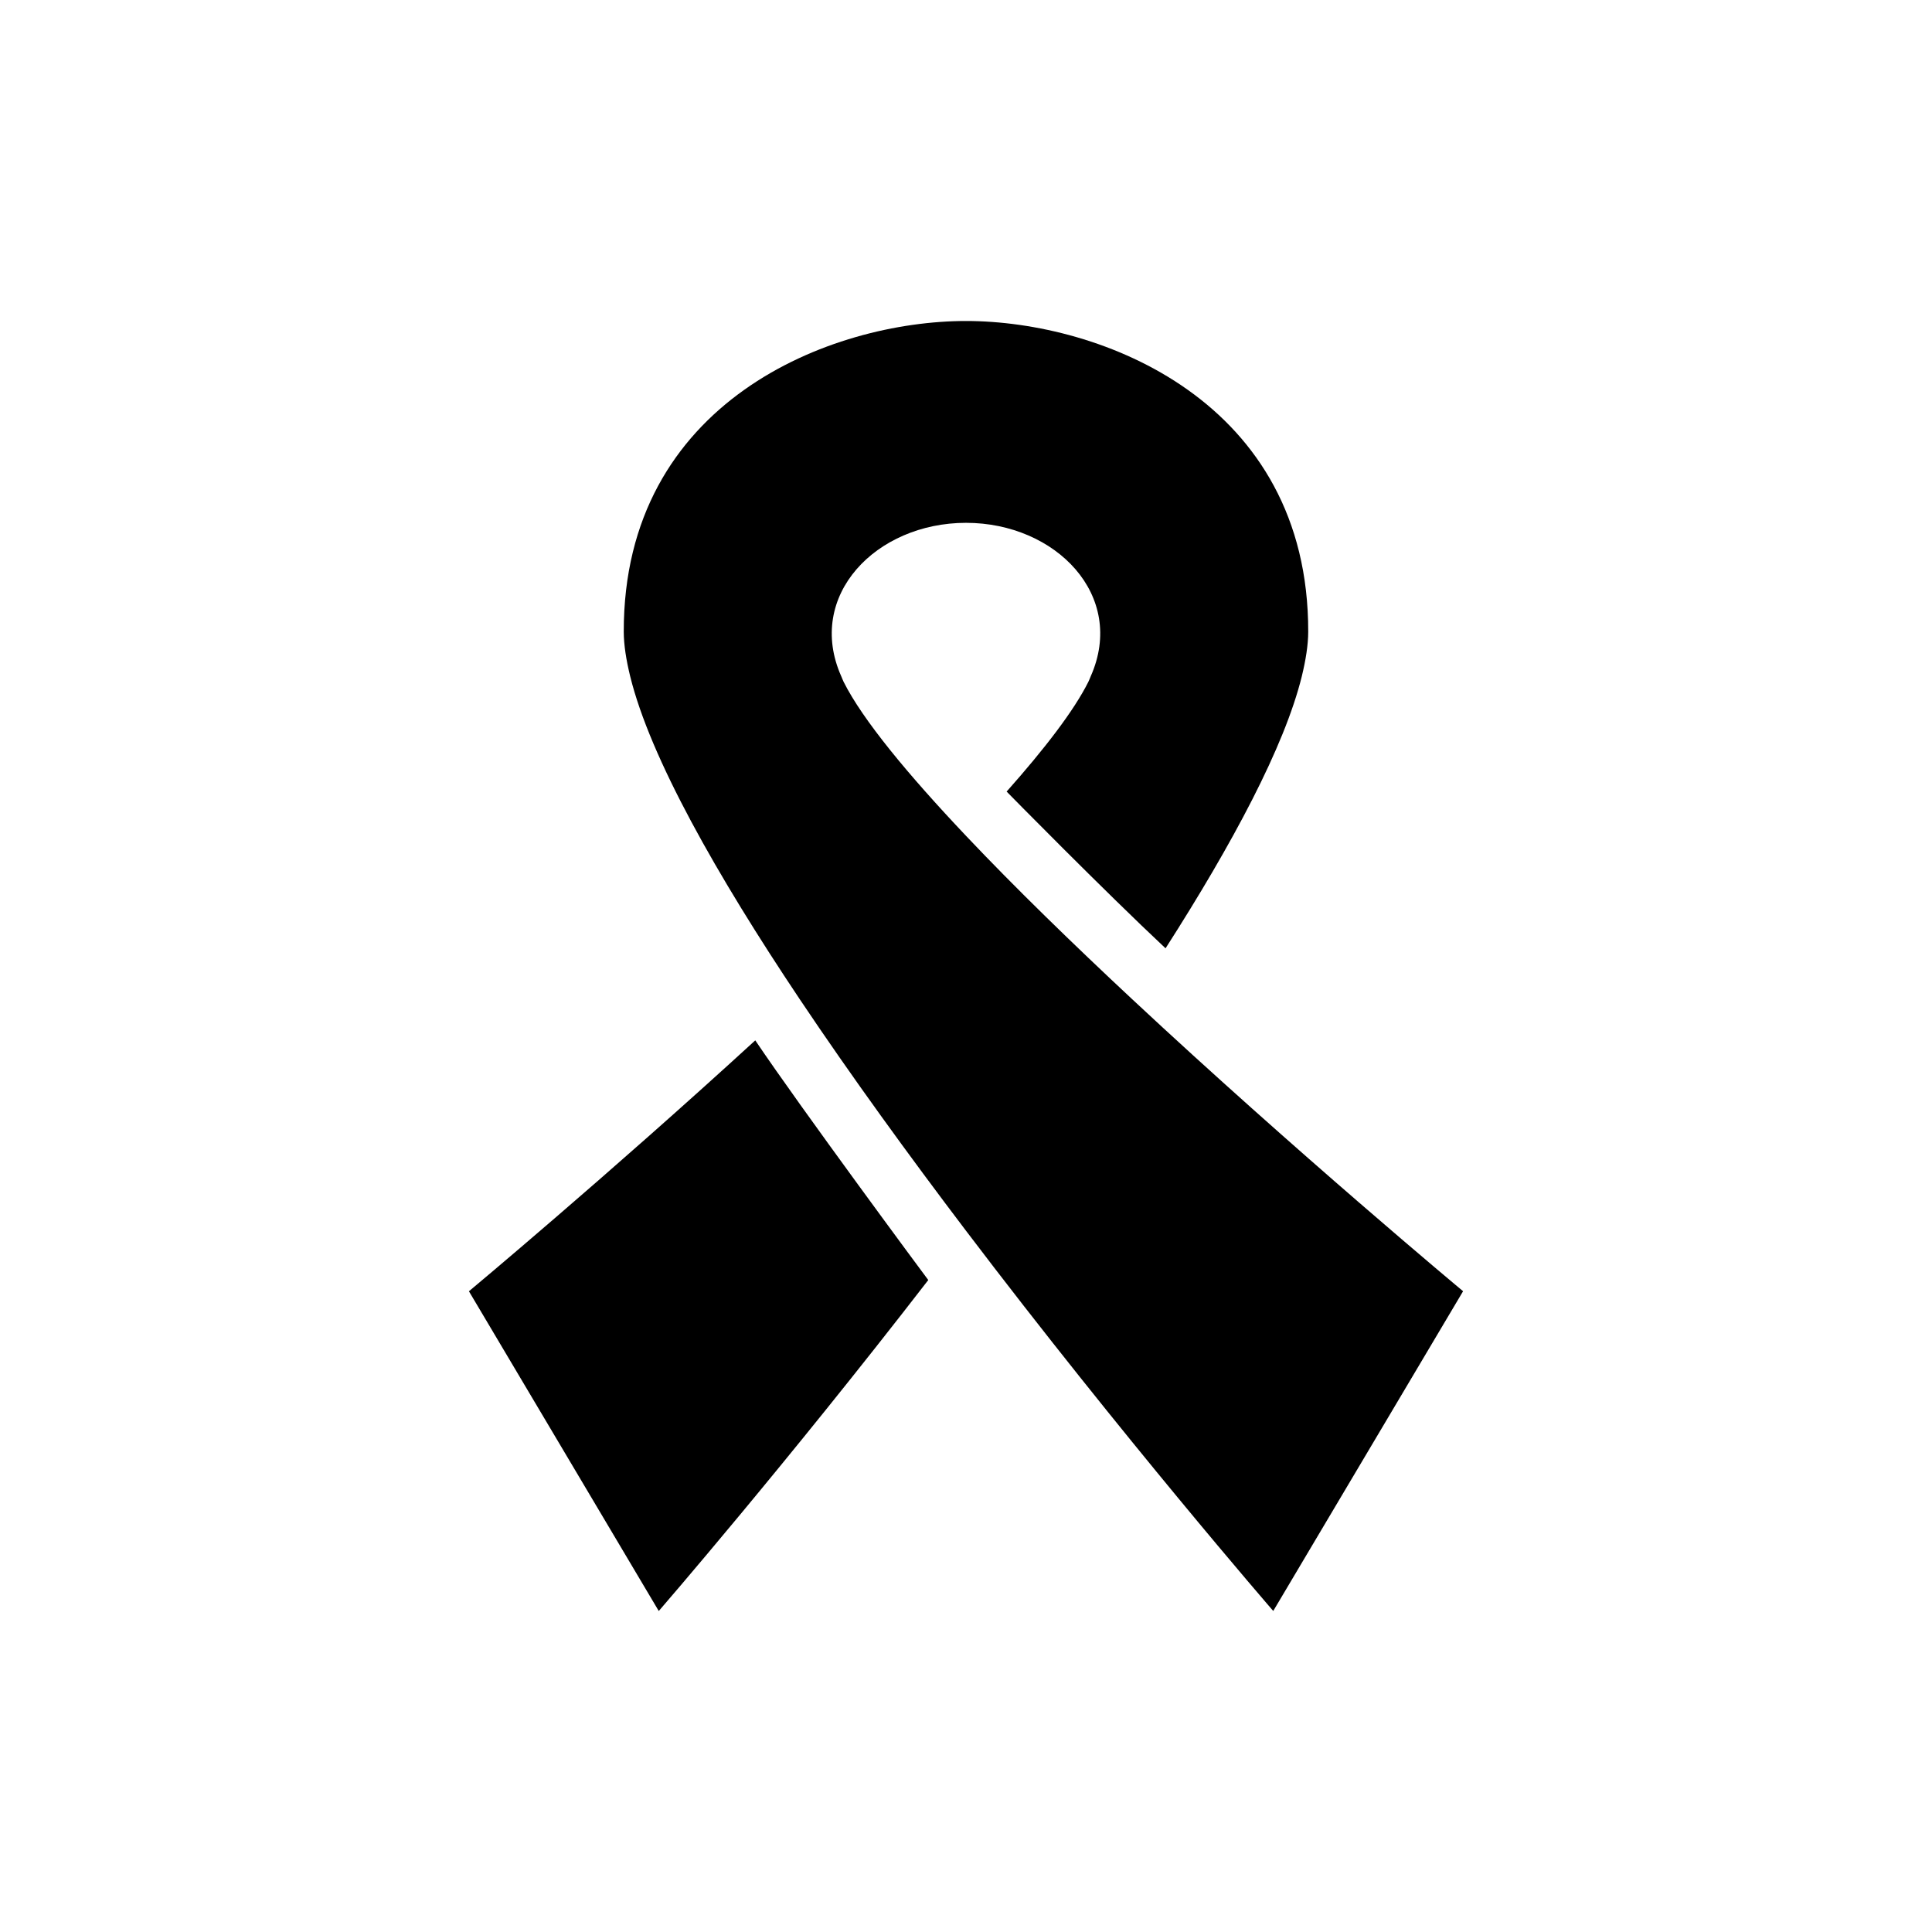
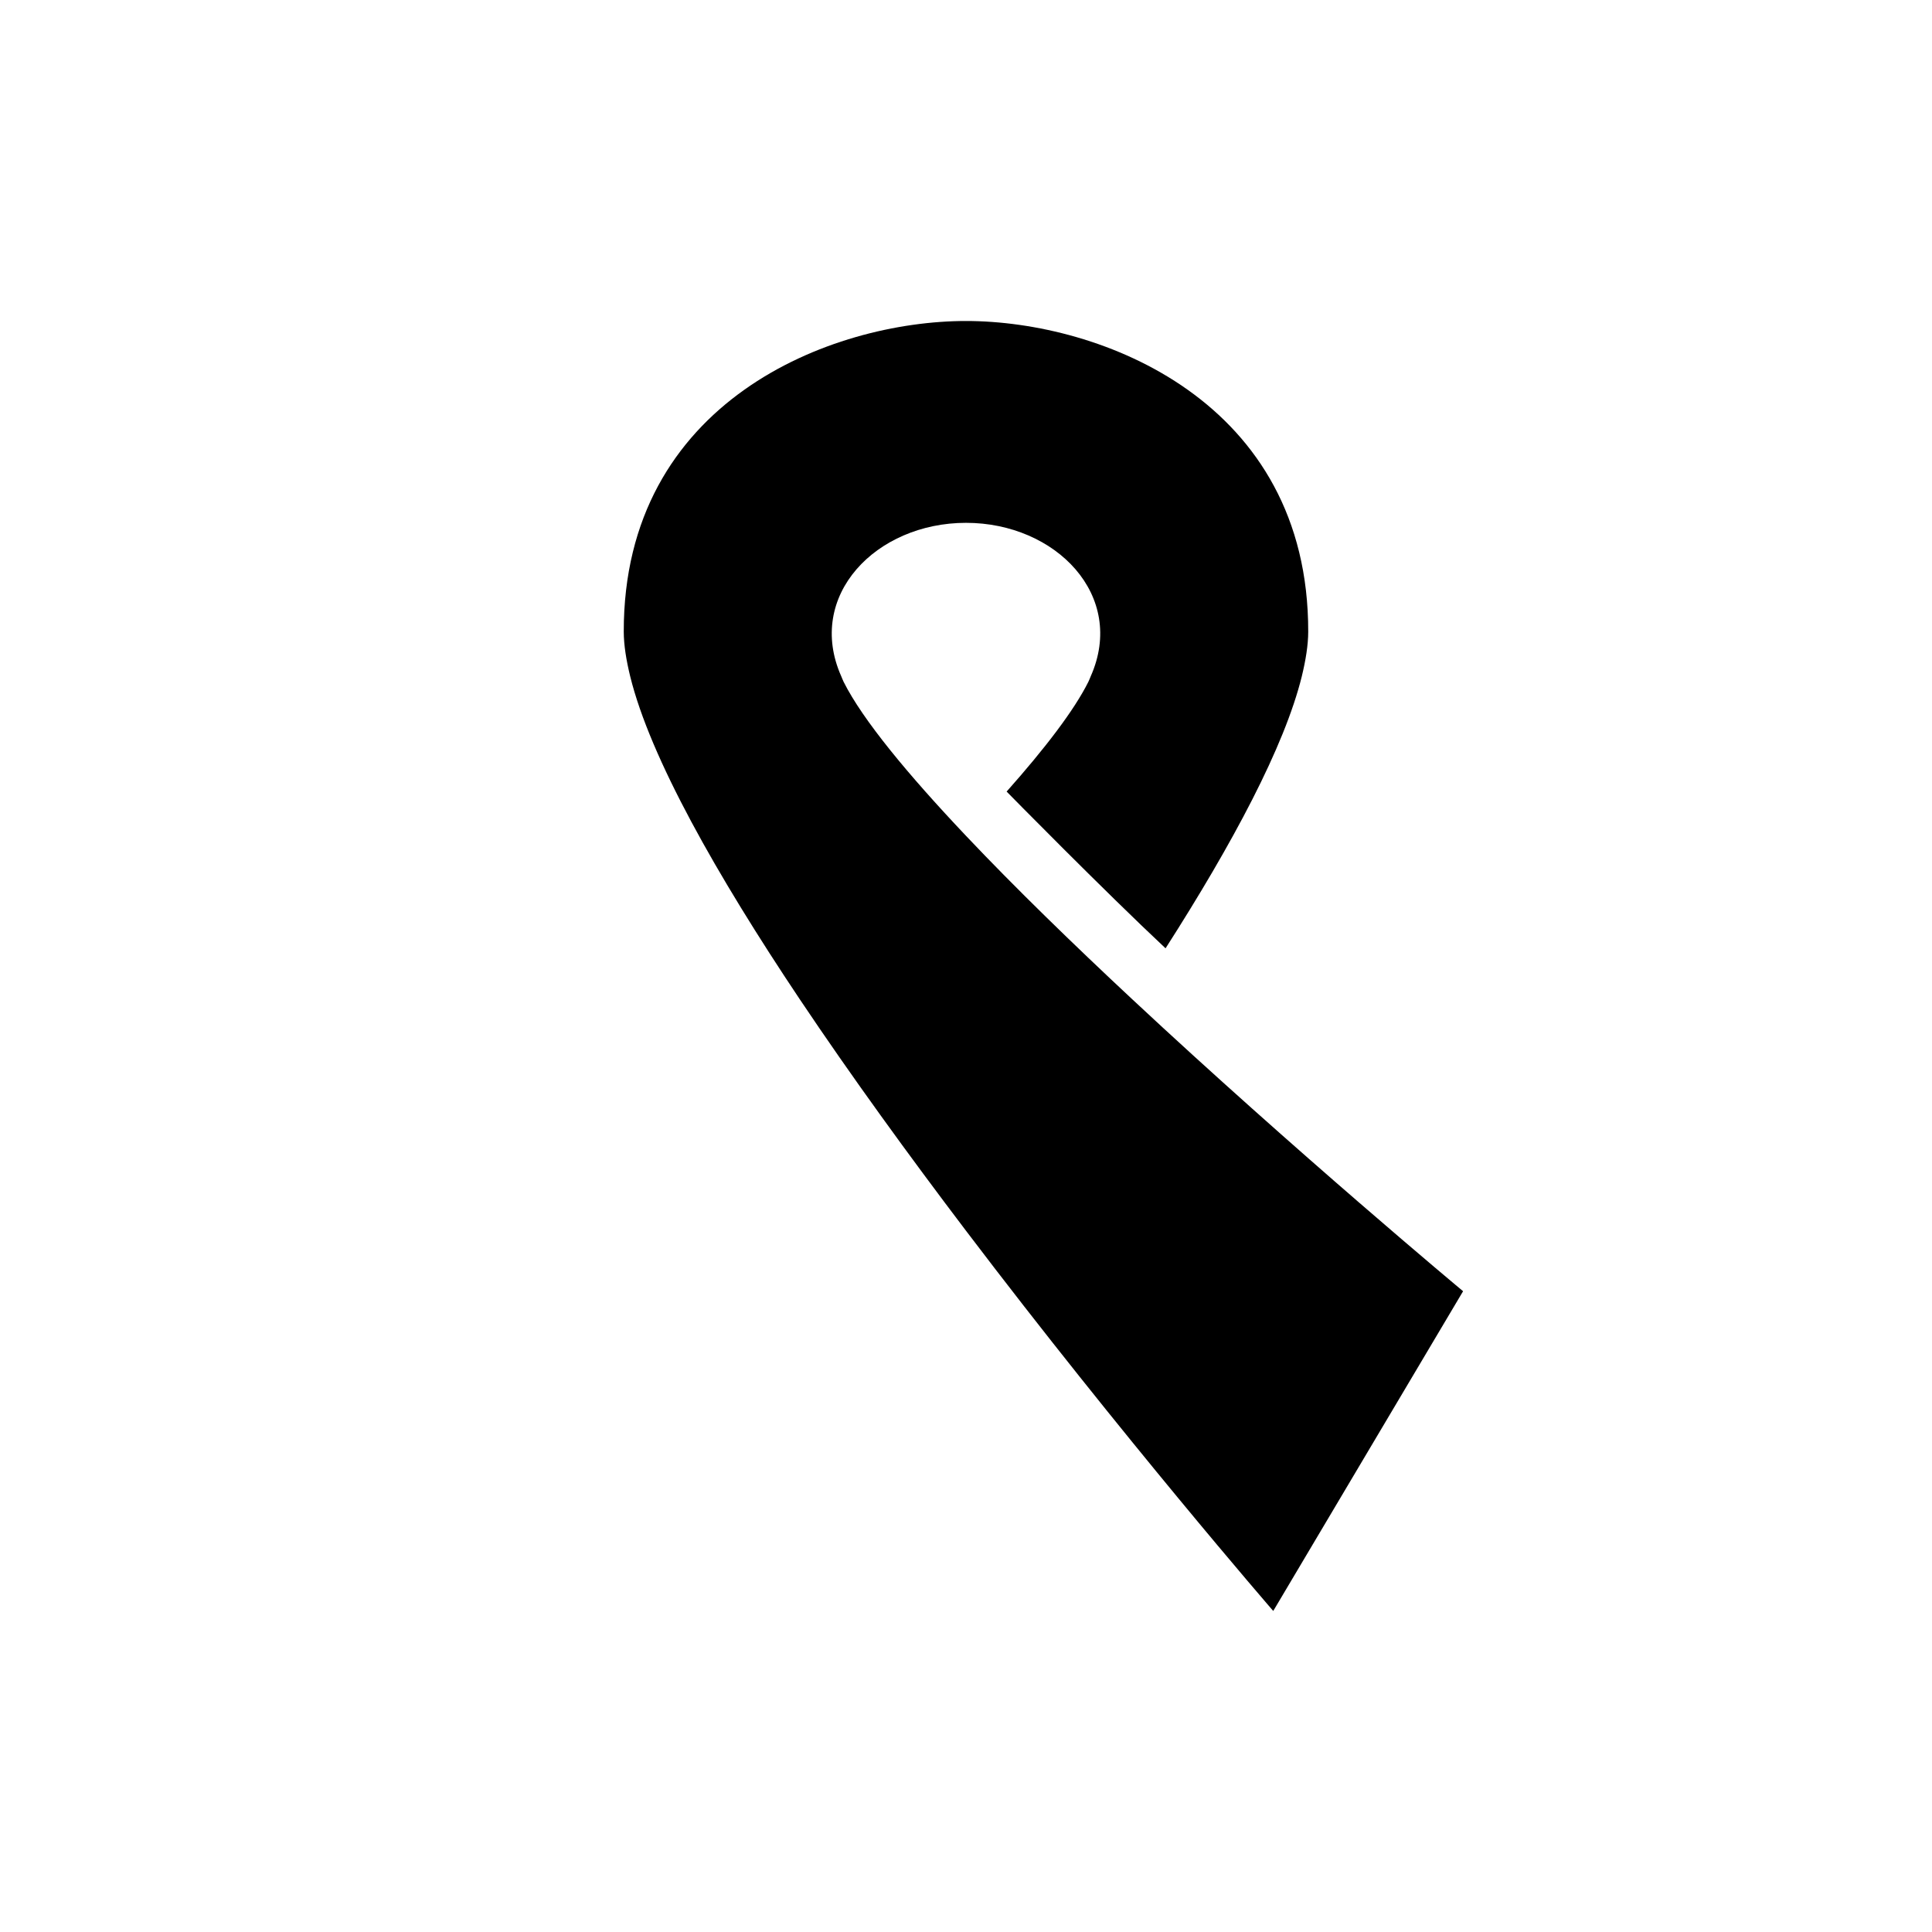
<svg xmlns="http://www.w3.org/2000/svg" fill="#000000" width="800px" height="800px" version="1.1" viewBox="144 144 512 512">
  <g>
-     <path d="m268.27 486.2 50.309 84.734s33.793-38.996 71.422-87.711c-0.887-1.152-33.625-45.355-45.848-63.516-39.059 35.781-75.883 66.492-75.883 66.492z" />
    <path d="m444.06 408.82c-15.629-14.586-31.031-29.543-44.059-43.316-15.344-16.207-27.375-30.719-32.438-40.82-0.25-0.504-0.395-0.961-0.613-1.441-9.512-21.375 9.223-40.688 33.047-40.688 23.836 0 42.559 19.301 33.047 40.688-0.215 0.48-0.359 0.949-0.613 1.441-3.789 7.594-11.527 17.68-21.664 29.09 0.266 0.289 25.875 26.328 42.117 41.539 17.812-27.816 31.523-53.488 36.105-72.07 1.055-4.332 1.691-8.312 1.703-11.805 0.113-61.152-54.945-82.371-90.691-82.371s-90.793 21.219-90.699 82.359c0.012 3.492 0.648 7.484 1.703 11.805 5.301 21.555 22.887 52.625 44.934 85.574 13.641 20.367 28.934 41.422 44.059 61.355 41.434 54.629 81.426 100.76 81.426 100.76l50.309-84.734c0.004 0.016-44.598-37.16-87.672-77.367z" />
  </g>
</svg>